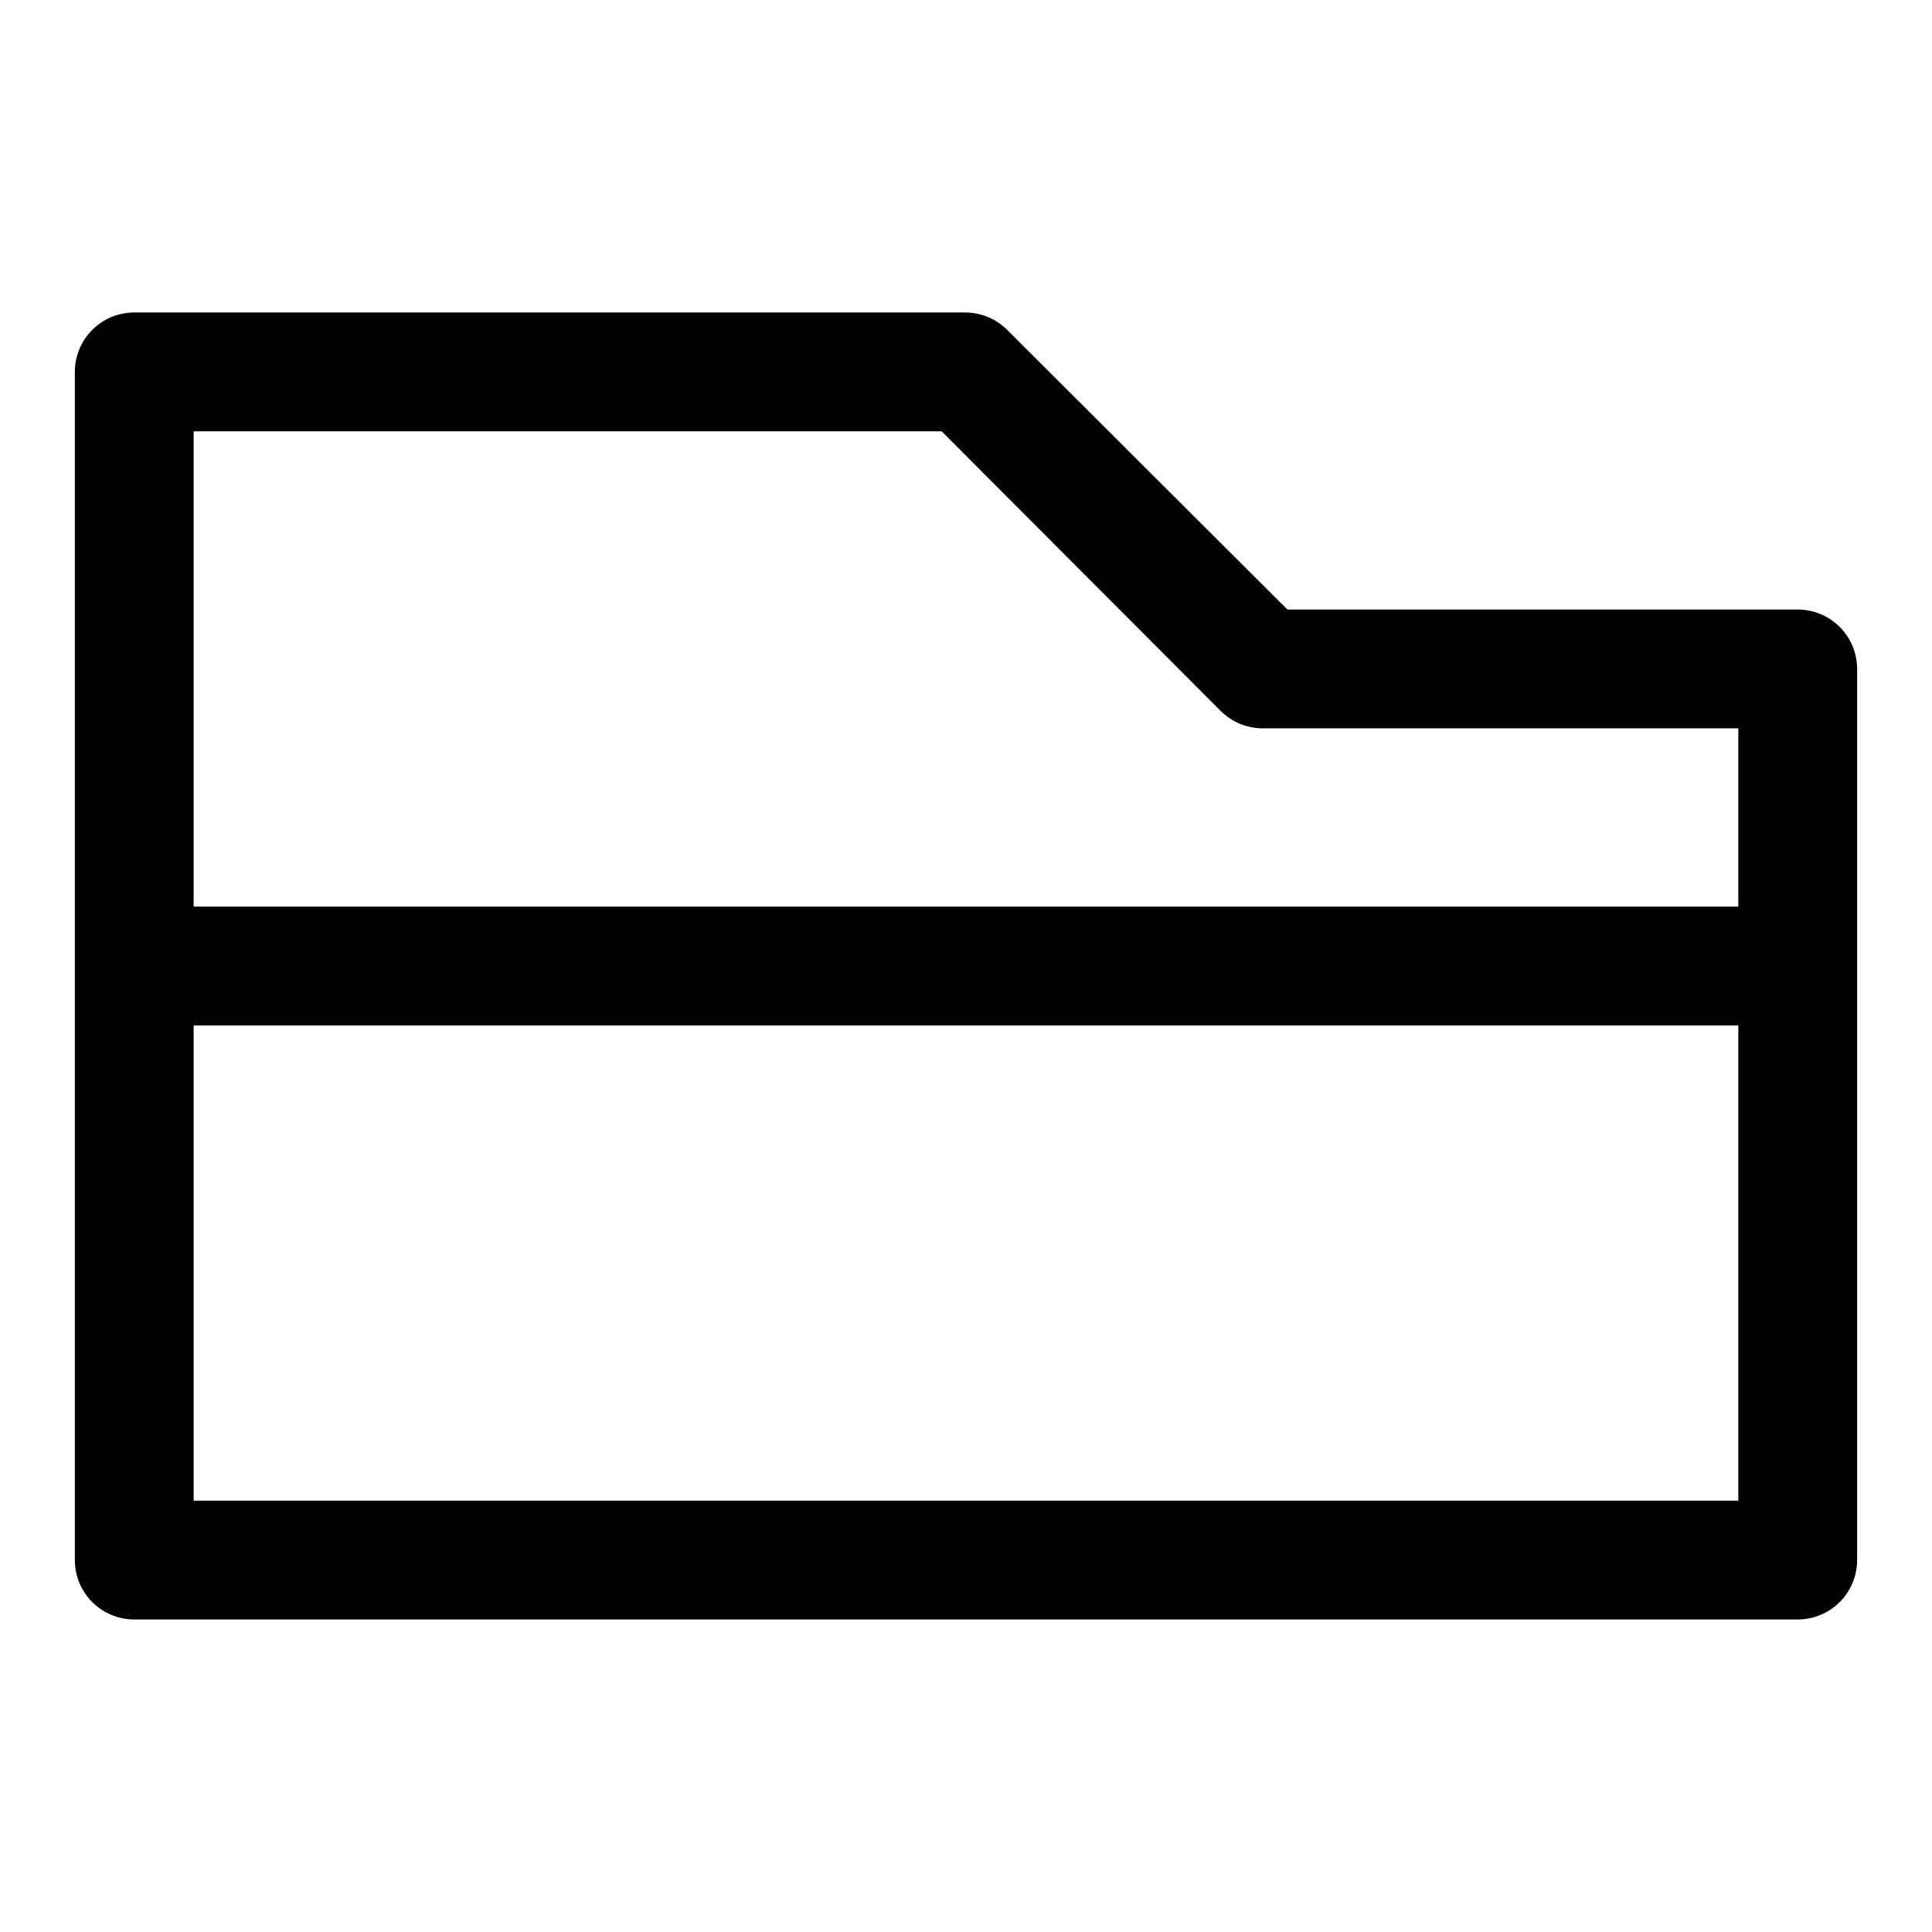
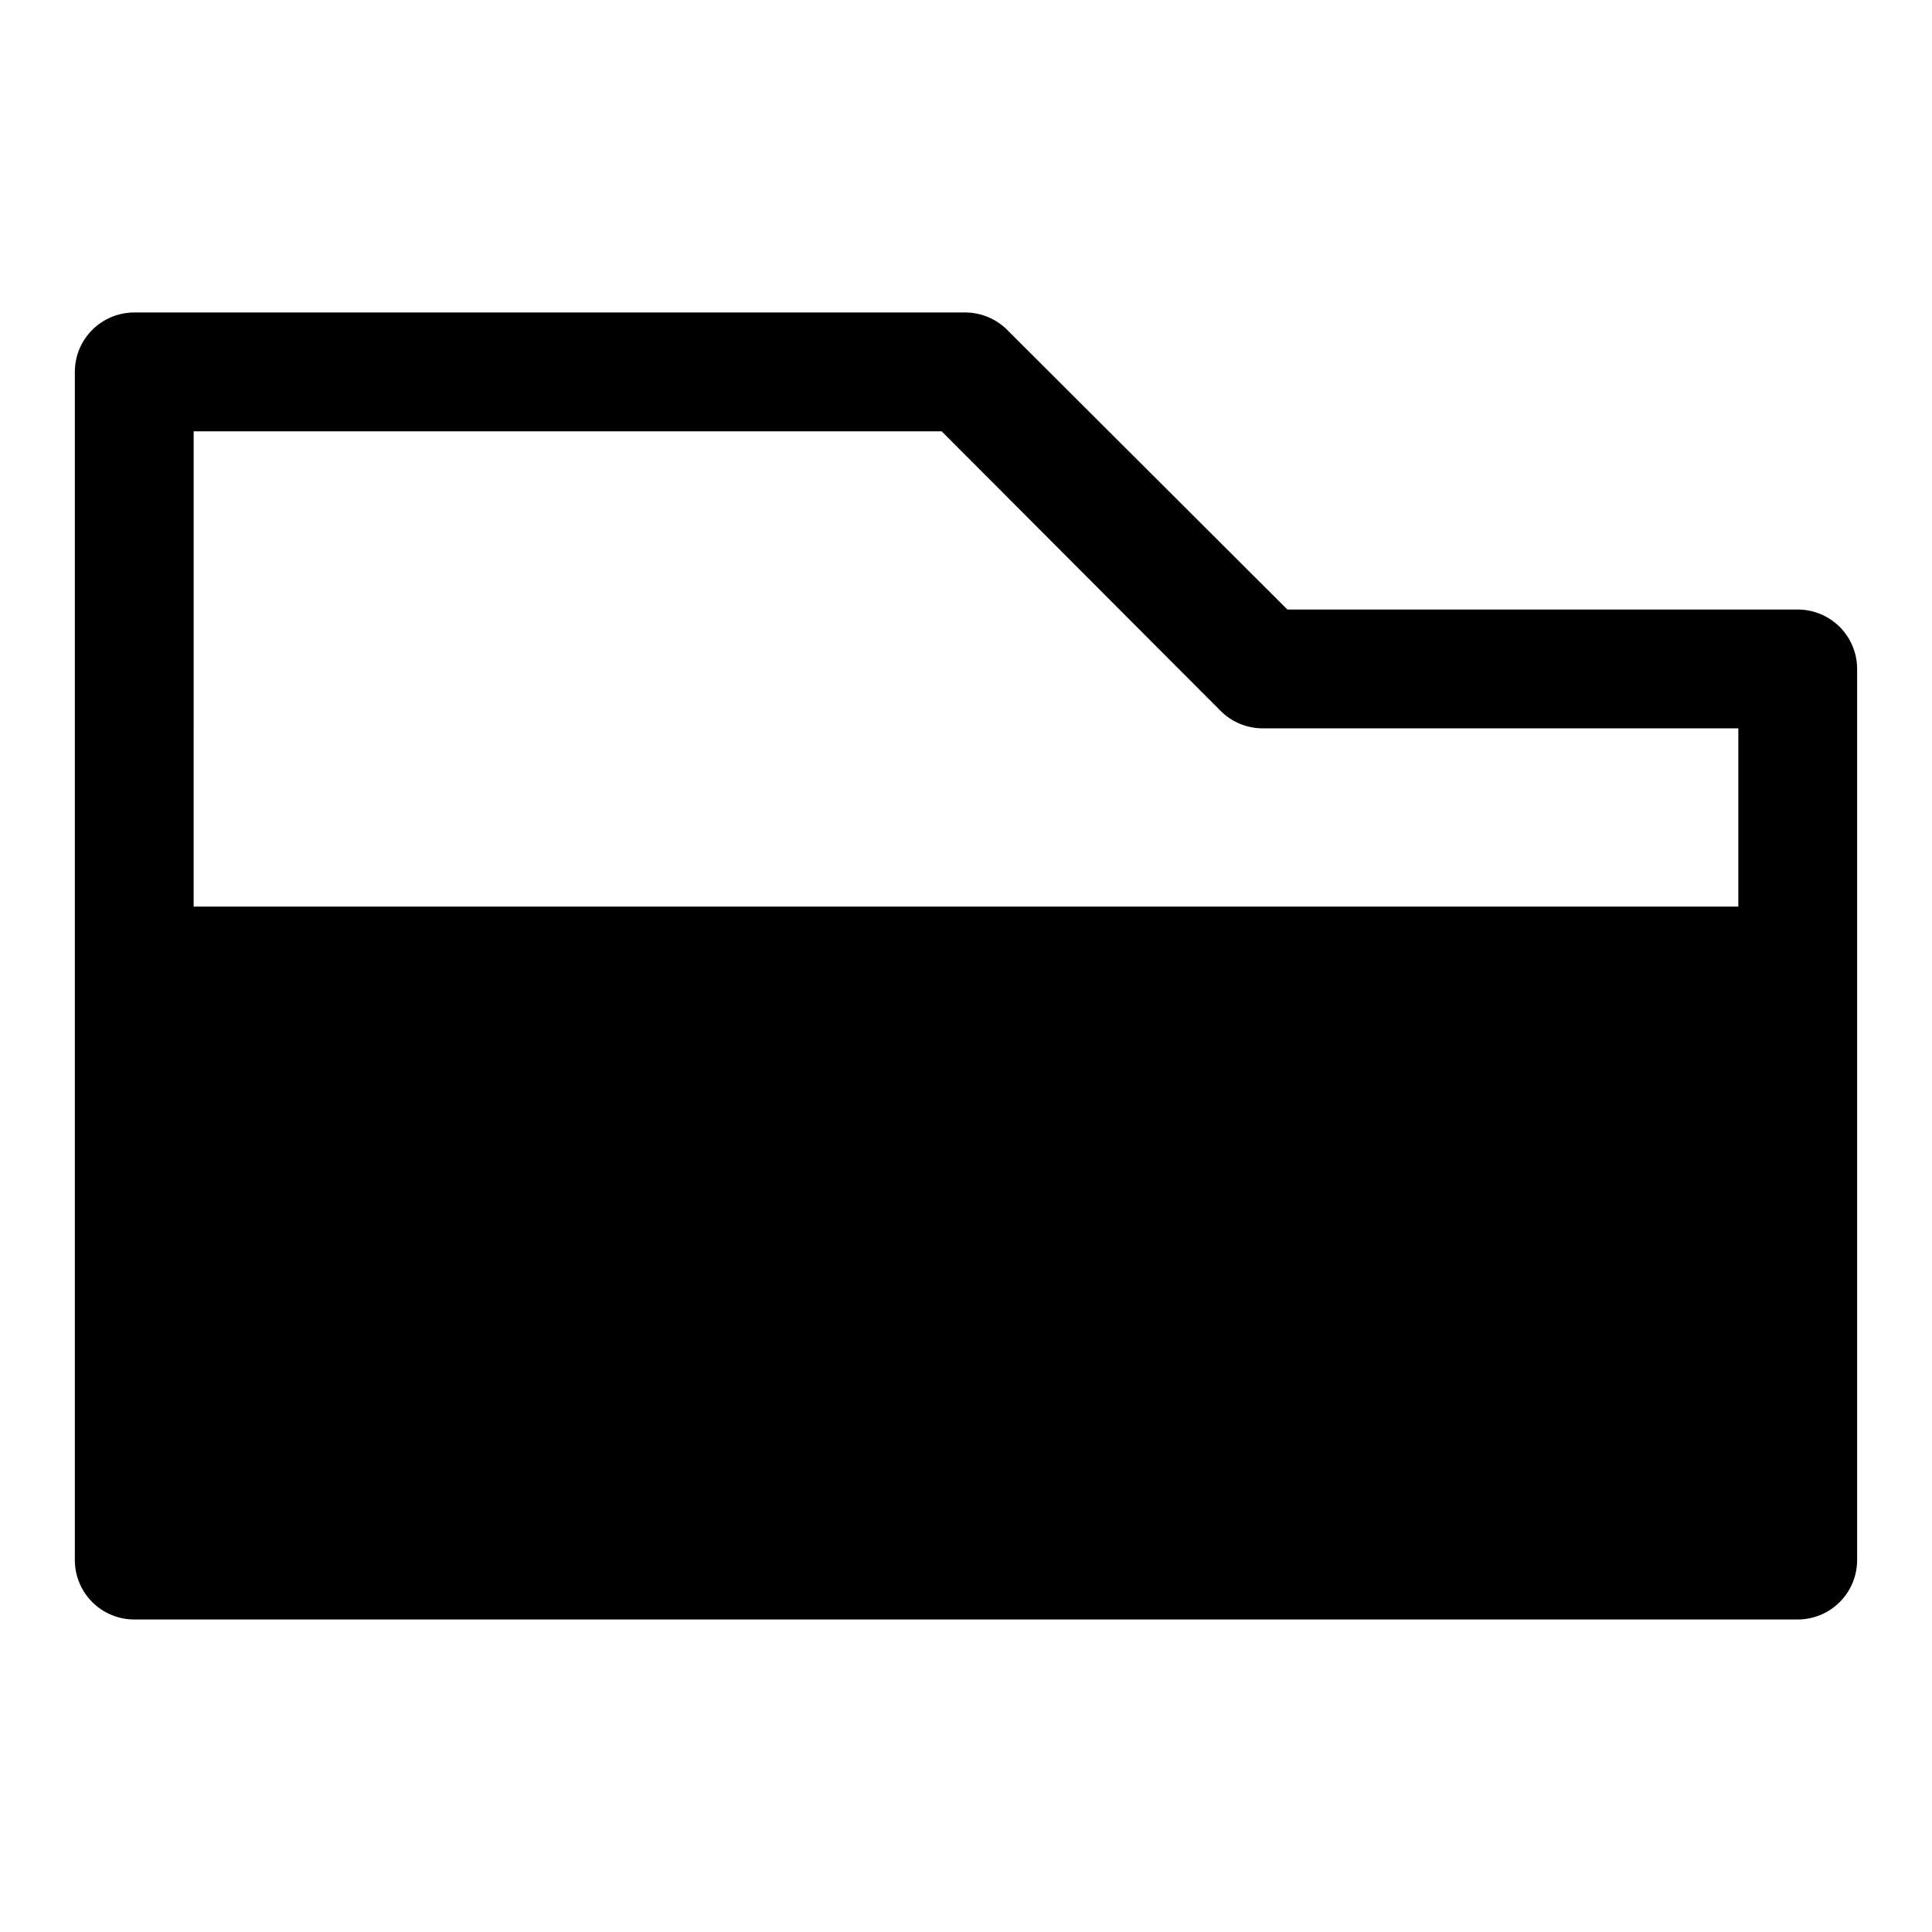
<svg xmlns="http://www.w3.org/2000/svg" fill="#000000" width="800px" height="800px" version="1.1" viewBox="144 144 512 512">
-   <path d="m620.41 573.18h-440.83c-4.176 0-8.18-1.66-11.133-4.613-2.953-2.953-4.613-6.957-4.613-11.133v-314.88c0-4.176 1.66-8.18 4.613-11.133s6.957-4.613 11.133-4.613h220.42c4.074 0.059 7.969 1.695 10.863 4.566l74.309 74.156h135.24c4.176 0 8.18 1.656 11.133 4.609s4.613 6.957 4.613 11.133v236.16c0 4.176-1.66 8.18-4.613 11.133-2.953 2.953-6.957 4.613-11.133 4.613zm-425.09-31.488h409.35v-125.95h-409.35zm0-157.44h409.35v-47.23h-125.95c-4.184 0.023-8.207-1.621-11.18-4.566l-73.996-74.156h-198.22z" />
+   <path d="m620.41 573.18h-440.83c-4.176 0-8.18-1.66-11.133-4.613-2.953-2.953-4.613-6.957-4.613-11.133v-314.88c0-4.176 1.66-8.18 4.613-11.133s6.957-4.613 11.133-4.613h220.42c4.074 0.059 7.969 1.695 10.863 4.566l74.309 74.156h135.24c4.176 0 8.18 1.656 11.133 4.609s4.613 6.957 4.613 11.133v236.16c0 4.176-1.66 8.18-4.613 11.133-2.953 2.953-6.957 4.613-11.133 4.613zm-425.09-31.488h409.35h-409.35zm0-157.44h409.35v-47.23h-125.95c-4.184 0.023-8.207-1.621-11.18-4.566l-73.996-74.156h-198.22z" />
</svg>